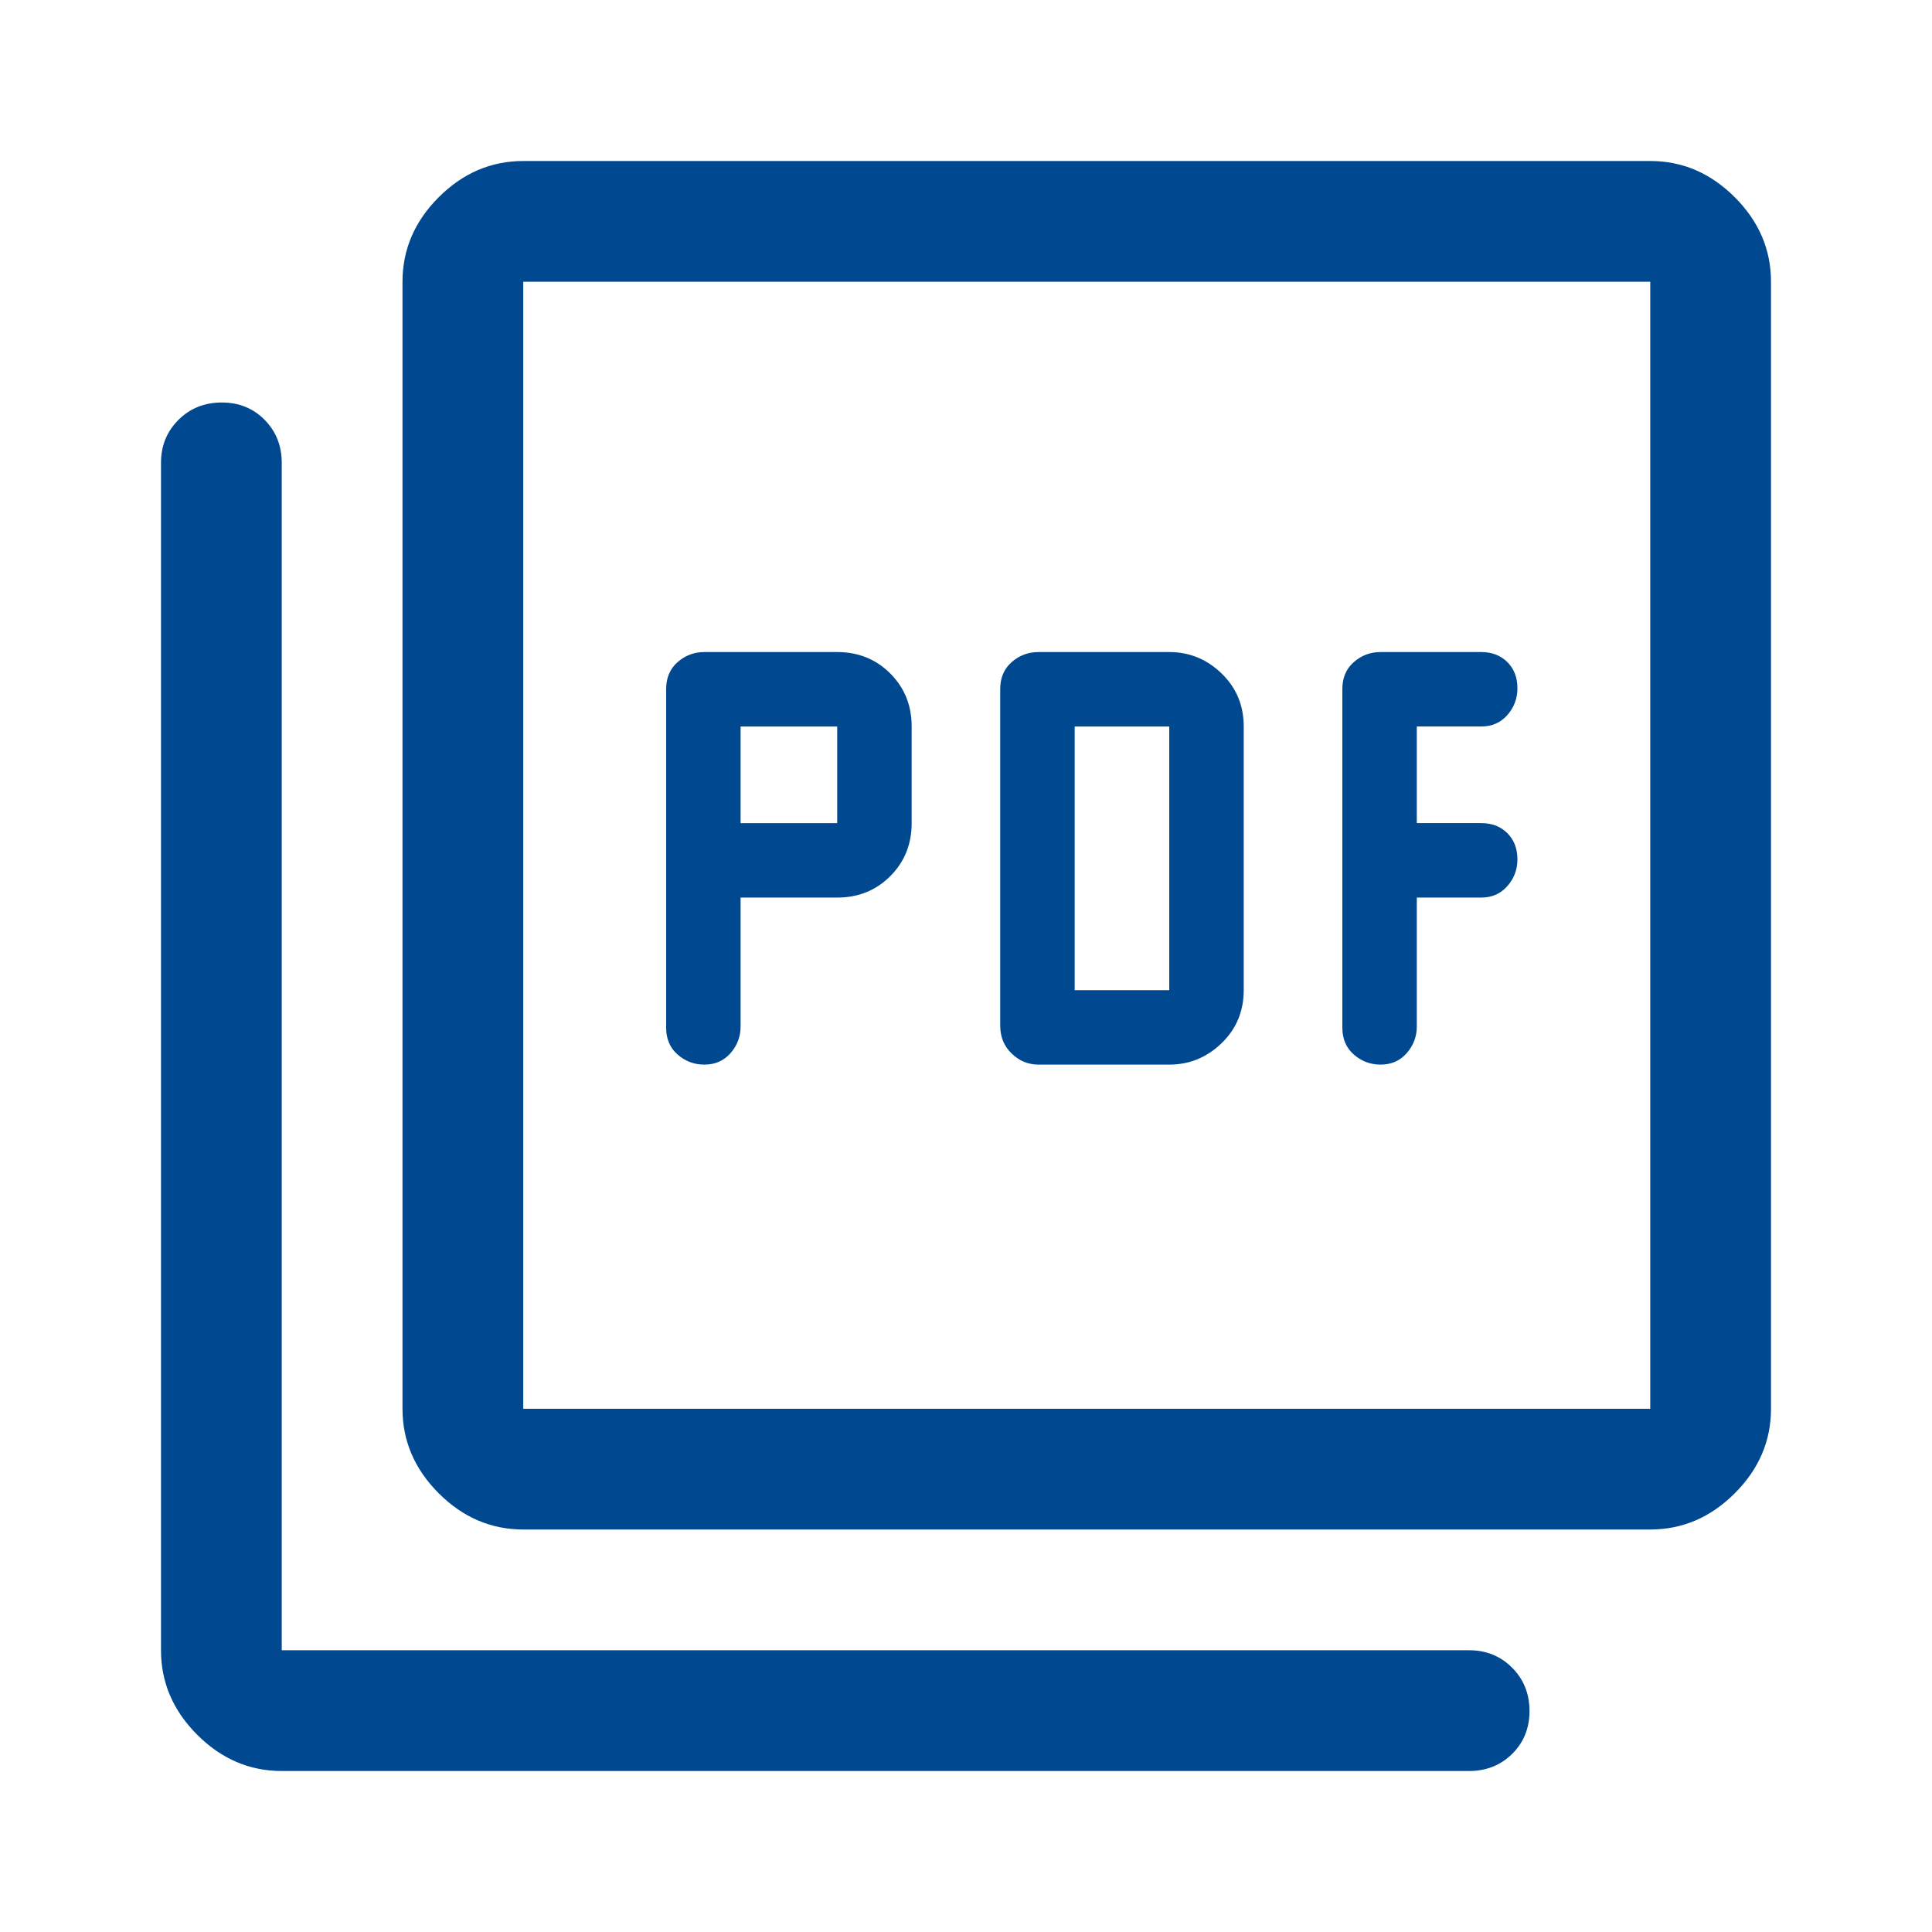
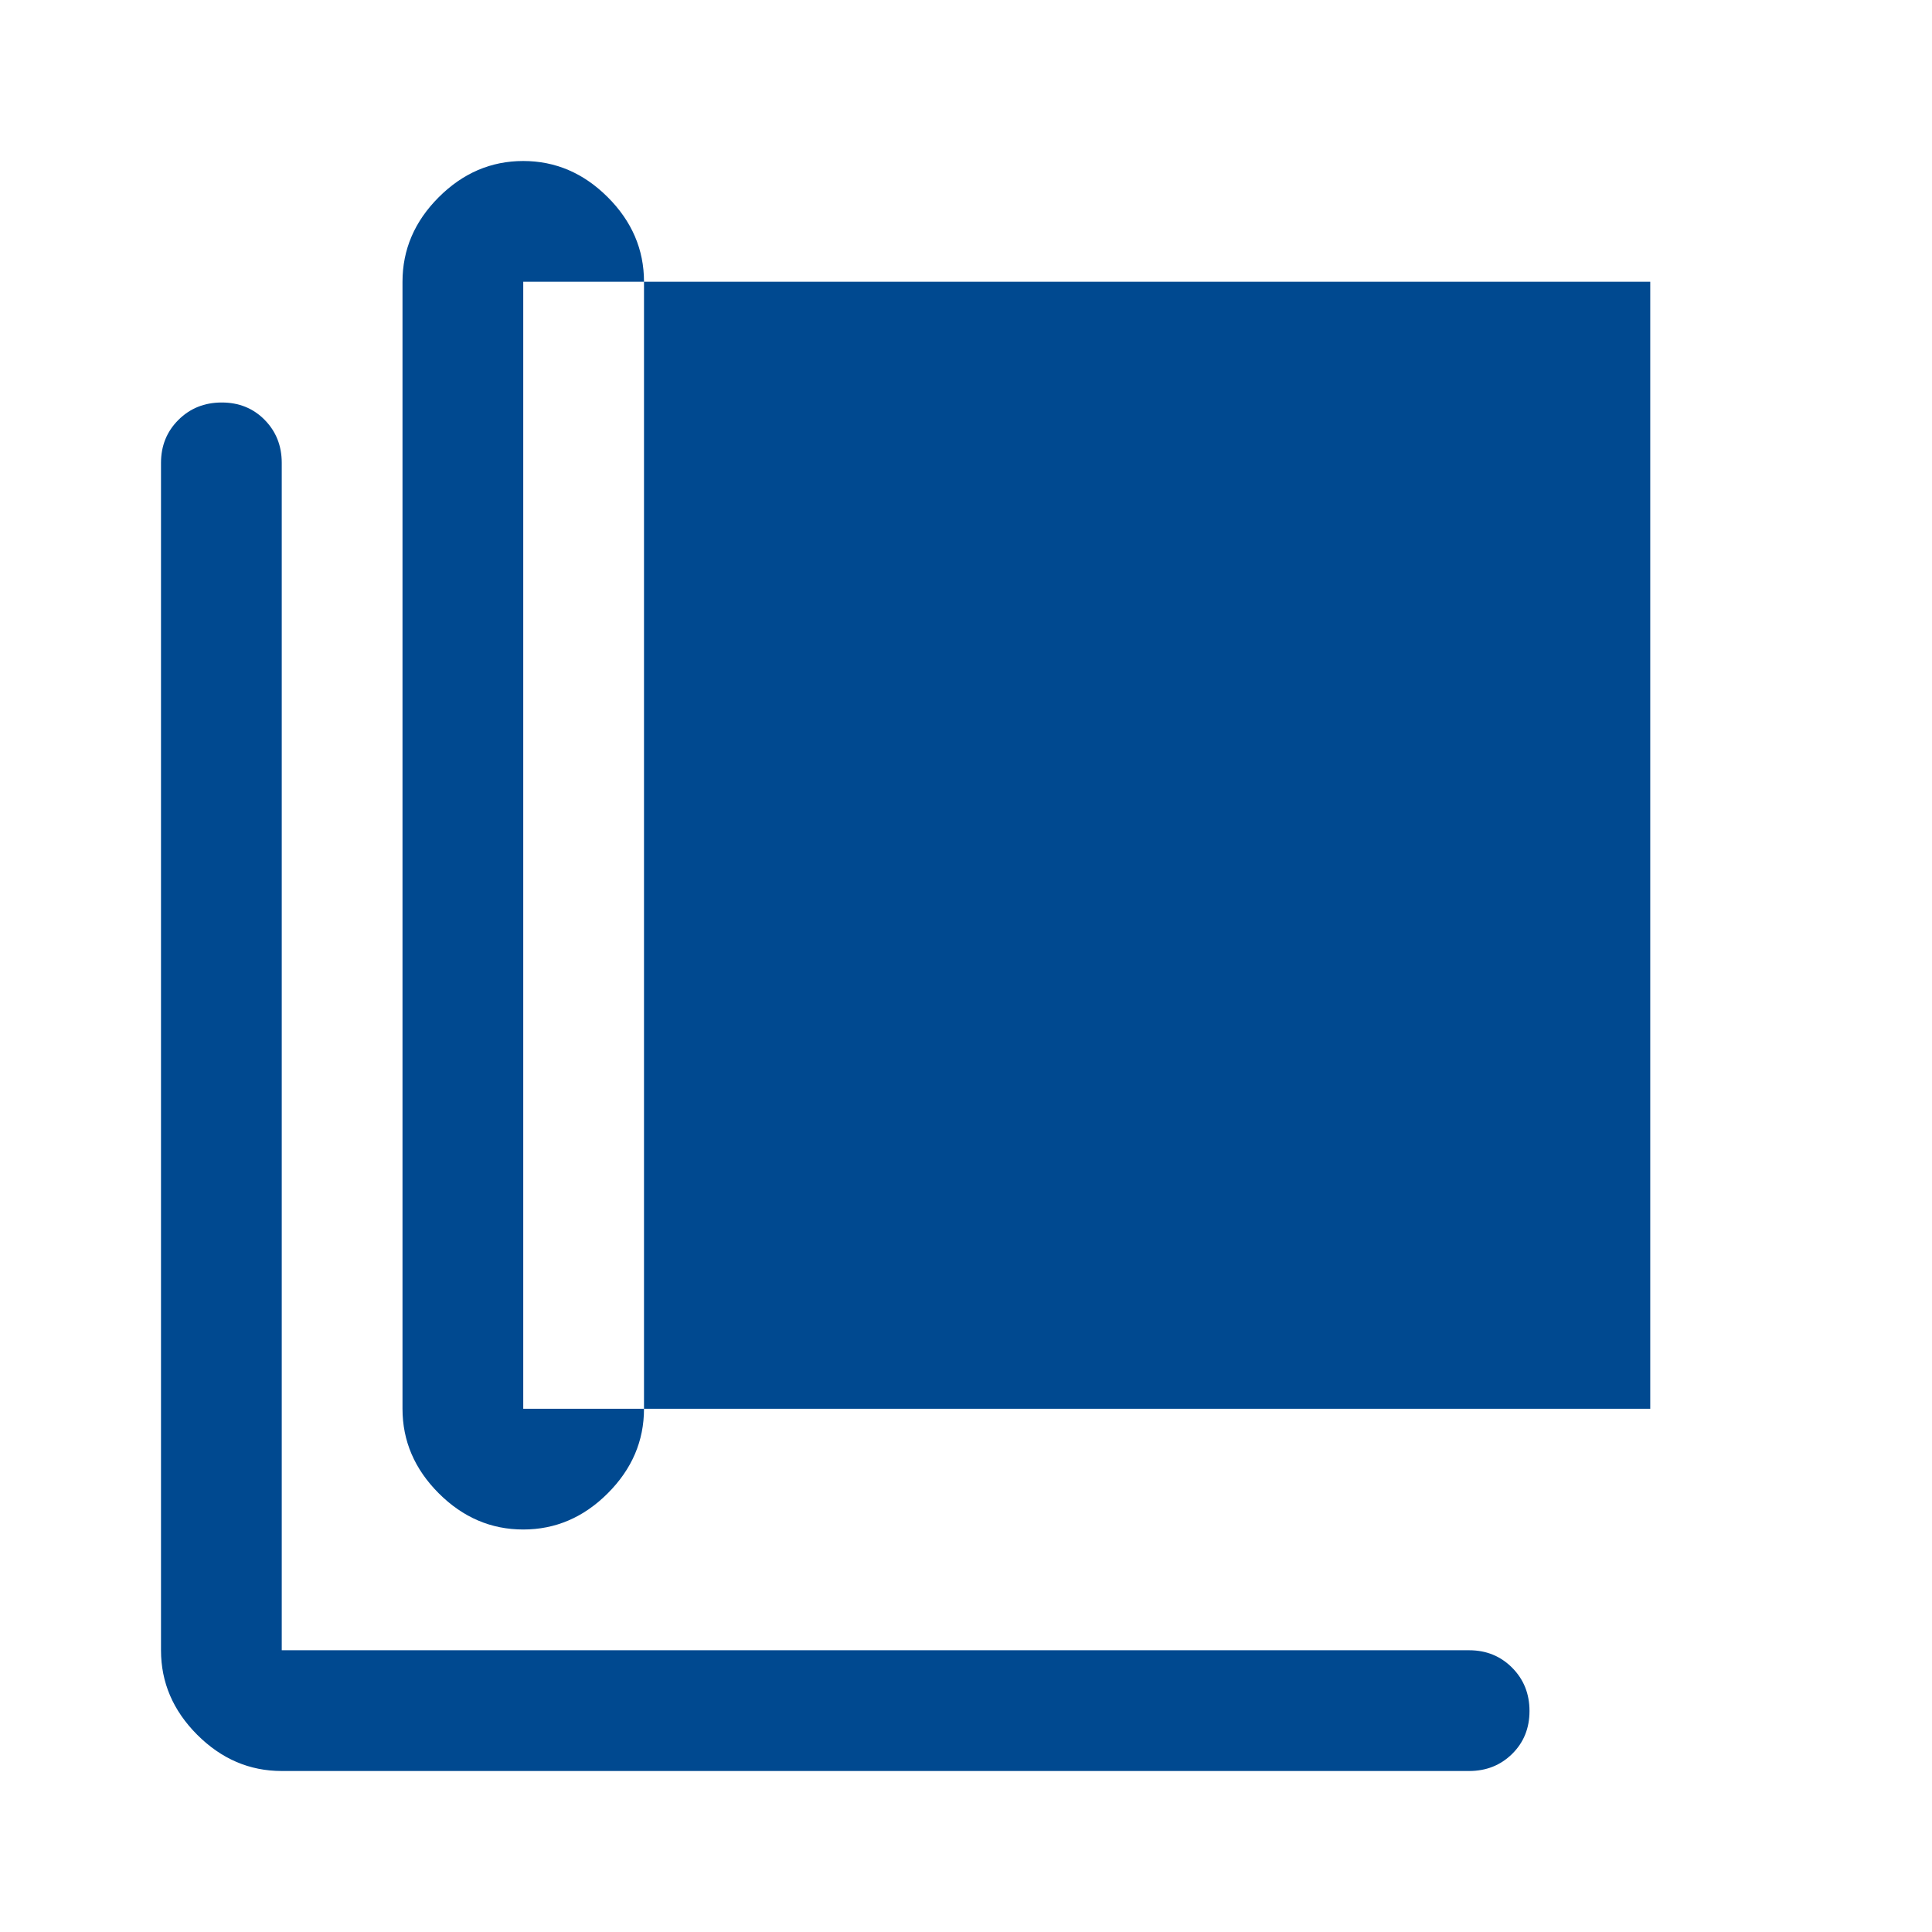
<svg xmlns="http://www.w3.org/2000/svg" height="48px" viewBox="0 -960 960 960" width="48px" fill="#004990">
-   <path d="M368-514h48q15.73 0 26.36-10.64Q453-535.28 453-551v-48q0-15.72-10.64-26.36Q431.73-636 416-636h-66q-7.6 0-13.3 5-5.7 5-5.7 13.41v168.18q0 8.41 5.7 13.41t13.3 5q8 0 13-5.7t5-13.3v-64Zm0-37v-48h48v48h-48Zm213 120q15 0 26-10.64 11-10.63 11-26.36v-131q0-15.72-11-26.36Q596-636 581-636h-65q-7.6 0-13.3 5-5.7 5-5.7 13.36v167.28q0 8.36 5.7 13.86T516-431h65Zm-47-37v-131h47v131h-47Zm170-46h32q8 0 13-5.7t5-13.3q0-8-5-13t-13-5h-32v-48h32q8 0 13-5.7t5-13.3q0-8-5-13t-13-5h-50q-7.6 0-13.3 5-5.7 5-5.7 13.41v168.18q0 8.41 5.7 13.41t13.3 5q8 0 13-5.7t5-13.3v-64ZM260-200q-24 0-42-18t-18-42v-560q0-24 18-42t42-18h560q24 0 42 18t18 42v560q0 24-18 42t-42 18H260Zm0-60h560v-560H260v560ZM140-80q-24 0-42-18t-18-42v-590q0-12.75 8.68-21.38 8.67-8.62 21.5-8.62 12.82 0 21.32 8.62 8.5 8.63 8.5 21.38v590h590q12.75 0 21.38 8.68 8.62 8.67 8.62 21.5 0 12.82-8.62 21.32Q742.75-80 730-80H140Zm120-740v560-560Z" />
+   <path d="M368-514h48q15.73 0 26.36-10.64Q453-535.28 453-551v-48q0-15.72-10.64-26.36Q431.73-636 416-636h-66q-7.6 0-13.3 5-5.7 5-5.7 13.41v168.18q0 8.41 5.7 13.41t13.3 5q8 0 13-5.7t5-13.3v-64Zm0-37v-48h48v48h-48Zm213 120q15 0 26-10.64 11-10.63 11-26.36v-131q0-15.72-11-26.36Q596-636 581-636h-65q-7.6 0-13.3 5-5.7 5-5.7 13.36v167.28q0 8.36 5.7 13.86T516-431h65Zm-47-37v-131h47v131h-47Zm170-46h32q8 0 13-5.7t5-13.3q0-8-5-13t-13-5h-32v-48h32q8 0 13-5.7t5-13.3q0-8-5-13t-13-5h-50q-7.6 0-13.3 5-5.7 5-5.7 13.41v168.18q0 8.41 5.7 13.41t13.3 5q8 0 13-5.7t5-13.3v-64ZM260-200q-24 0-42-18t-18-42v-560q0-24 18-42t42-18q24 0 42 18t18 42v560q0 24-18 42t-42 18H260Zm0-60h560v-560H260v560ZM140-80q-24 0-42-18t-18-42v-590q0-12.75 8.68-21.38 8.67-8.62 21.5-8.62 12.82 0 21.32 8.62 8.5 8.63 8.5 21.38v590h590q12.75 0 21.38 8.68 8.62 8.67 8.62 21.5 0 12.82-8.62 21.32Q742.75-80 730-80H140Zm120-740v560-560Z" />
</svg>